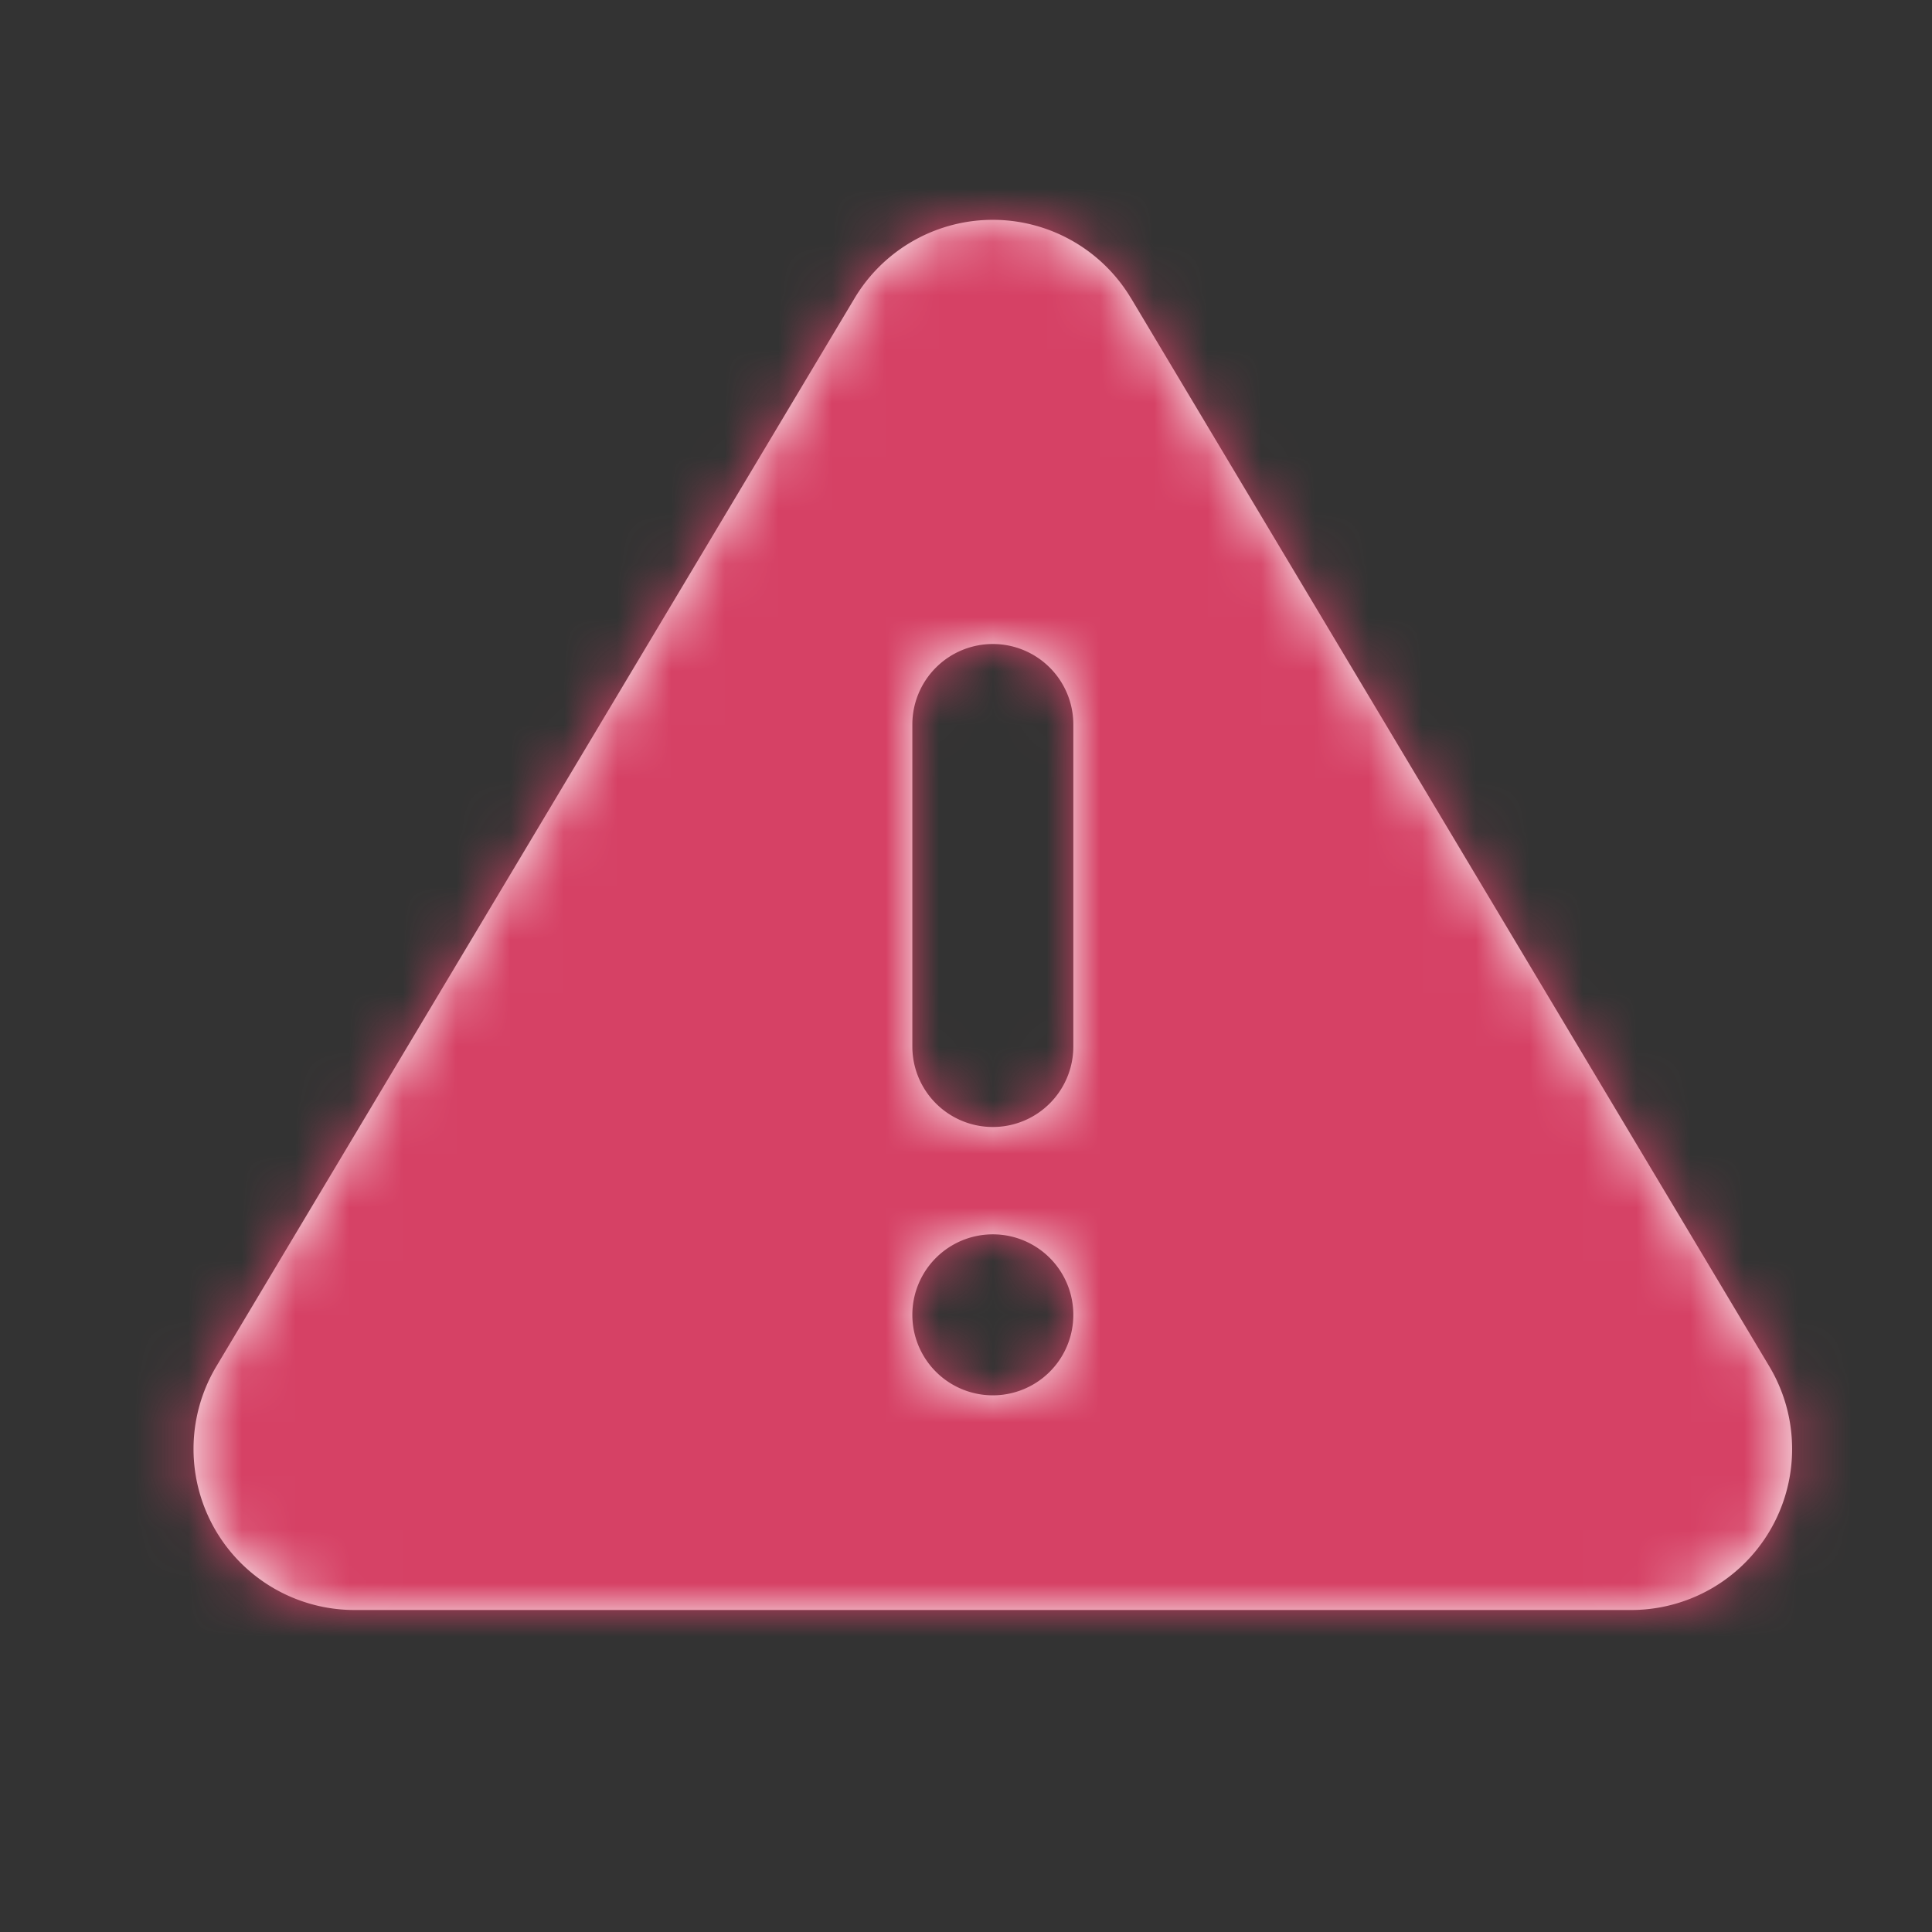
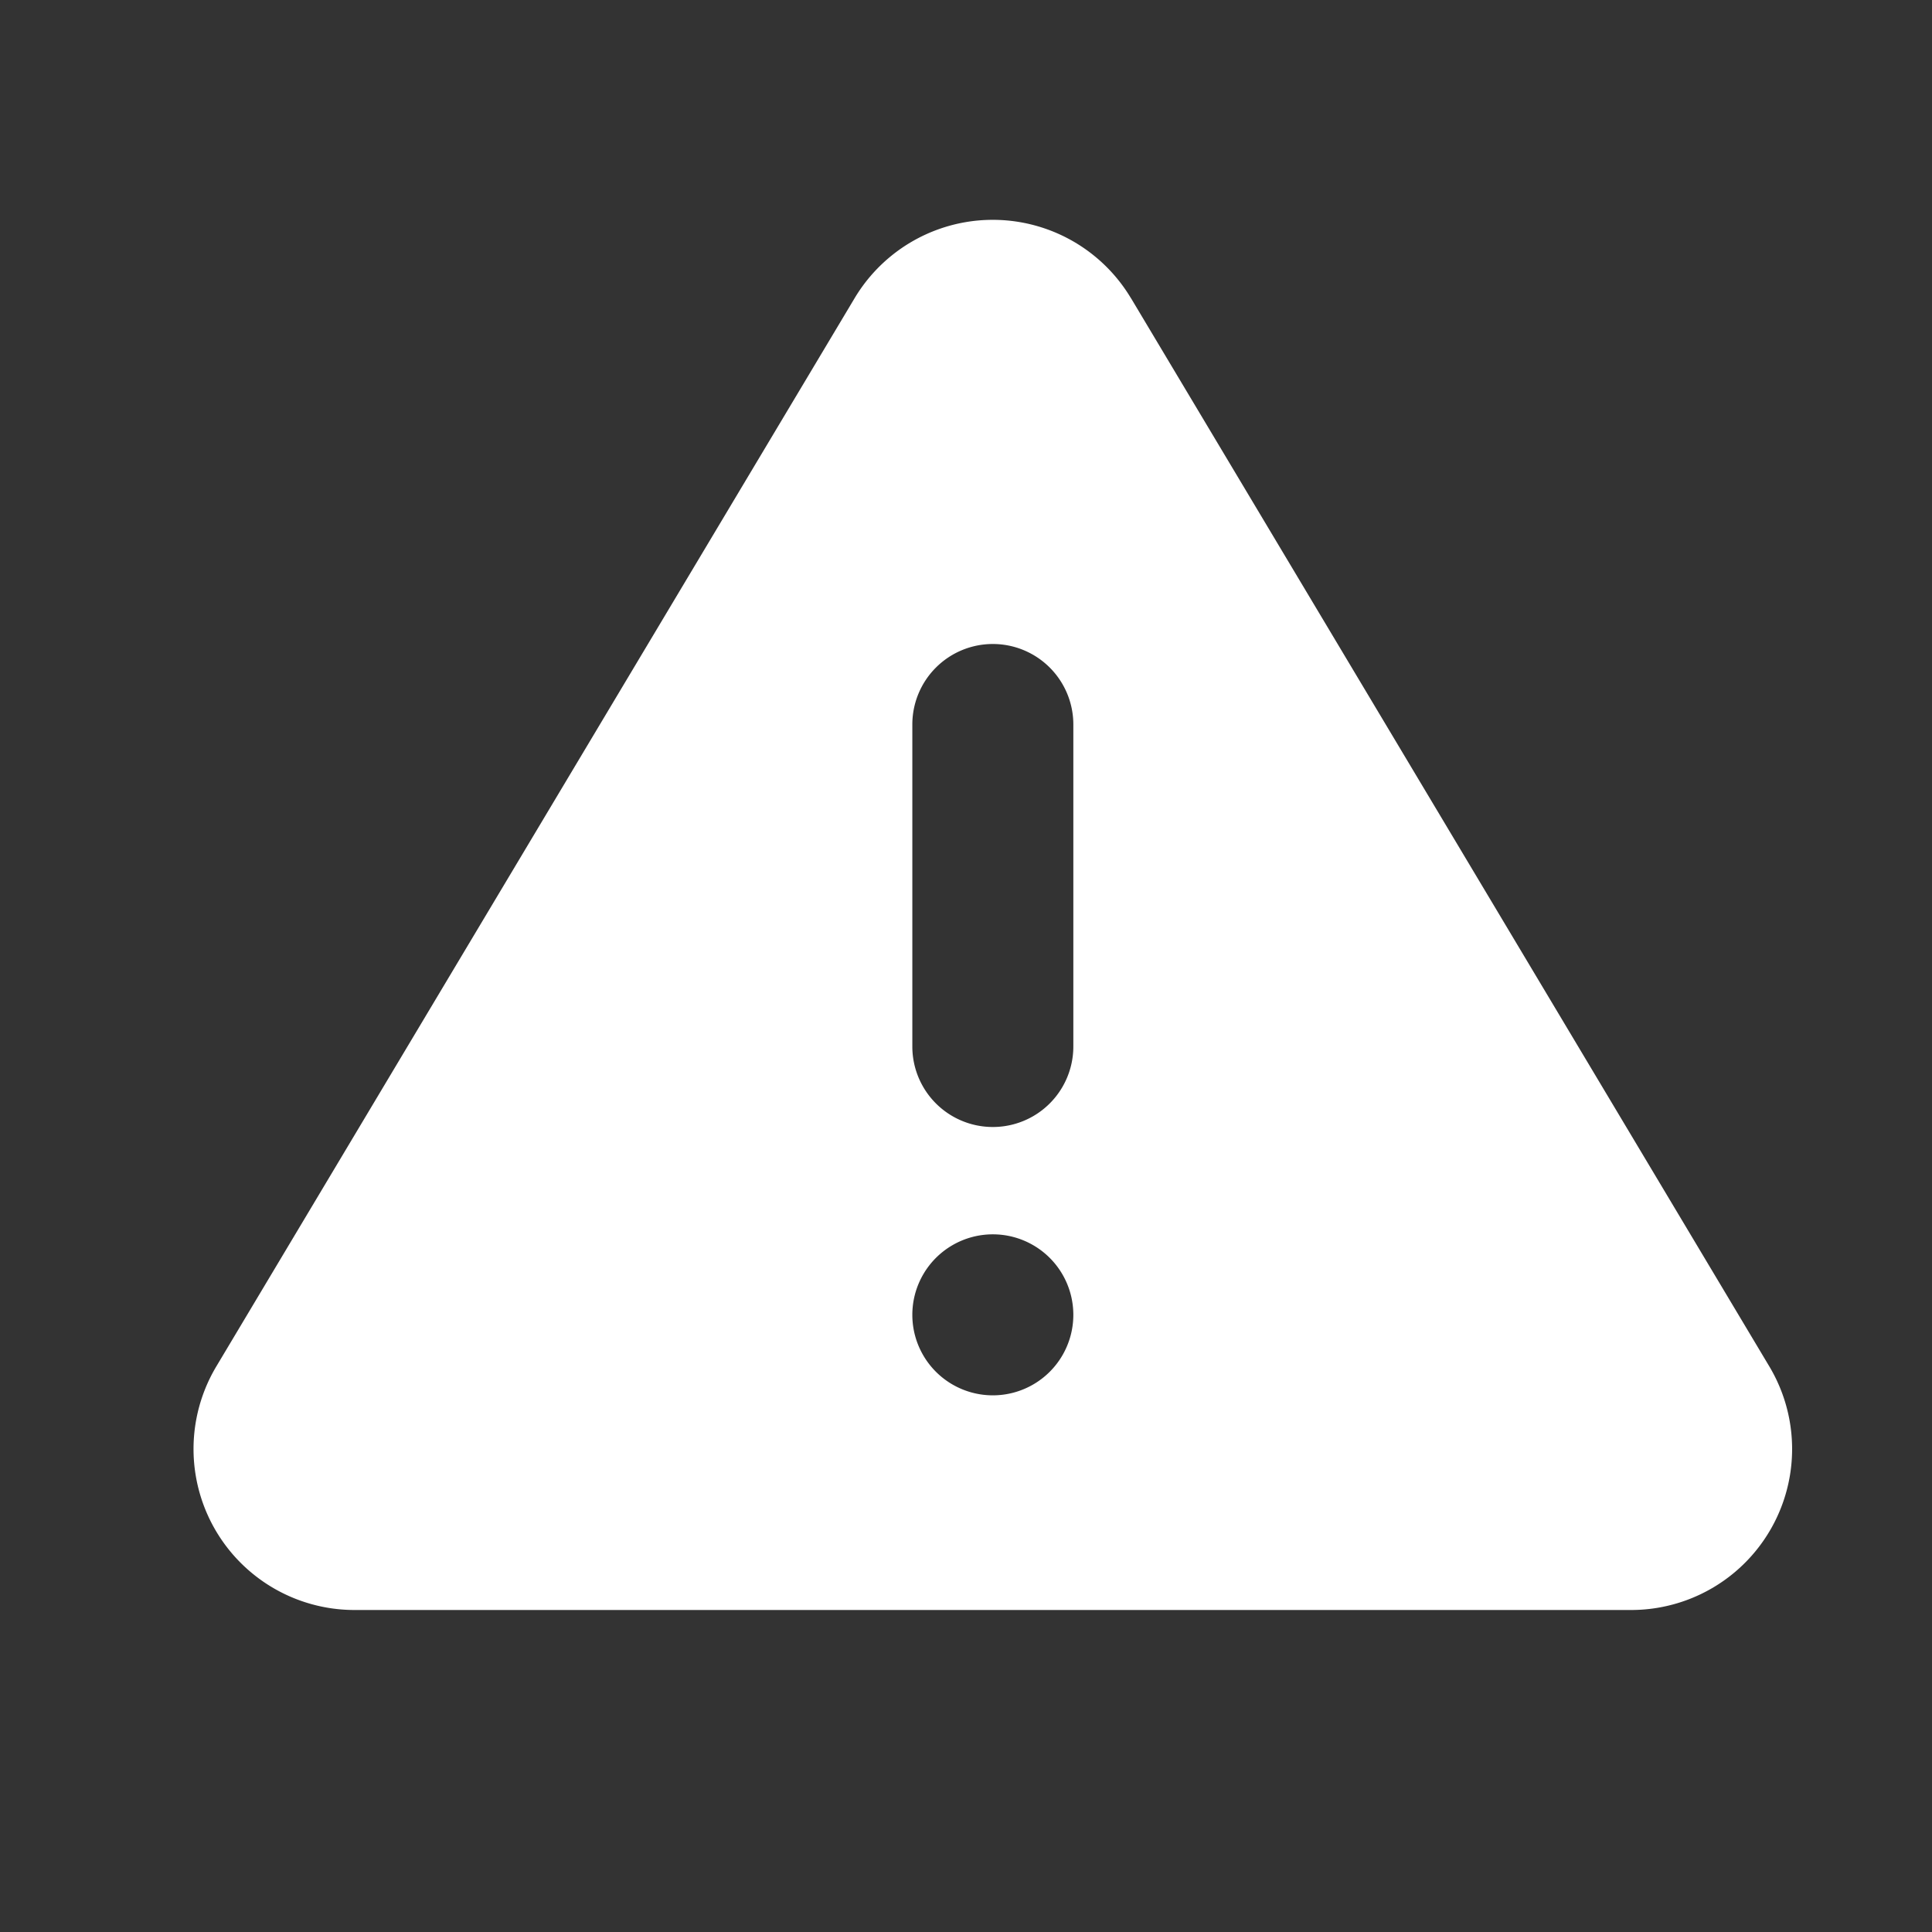
<svg xmlns="http://www.w3.org/2000/svg" xmlns:xlink="http://www.w3.org/1999/xlink" width="36" height="36" viewBox="0 0 36 36">
  <rect x="0" y="0" width="36" height="36" fill="#333333" stroke="none" />
  <defs>
    <path id="a" d="M18.075 2.557L29.968 22.46A3 3 0 0 1 27.393 27H3.606a3 3 0 0 1-2.575-4.539L12.924 2.557a3 3 0 0 1 5.15 0zM15.5 9a1.5 1.5 0 0 0-1.5 1.5v6a1.5 1.5 0 0 0 3 0v-6A1.5 1.5 0 0 0 15.5 9zm0 11a1.5 1.5 0 1 0 0 3 1.5 1.5 0 0 0 0-3z" />
  </defs>
  <g fill="none" fill-rule="evenodd" transform="translate(3 3)">
    <mask id="b" fill="#fff">
      <use xlink:href="#a" />
    </mask>
    <use fill="#FFF" xlink:href="#a" />
    <g fill="#d64165" mask="url(#b)">
-       <path d="M-3-3h36v36H-3z" />
-     </g>
+       </g>
  </g>
</svg>